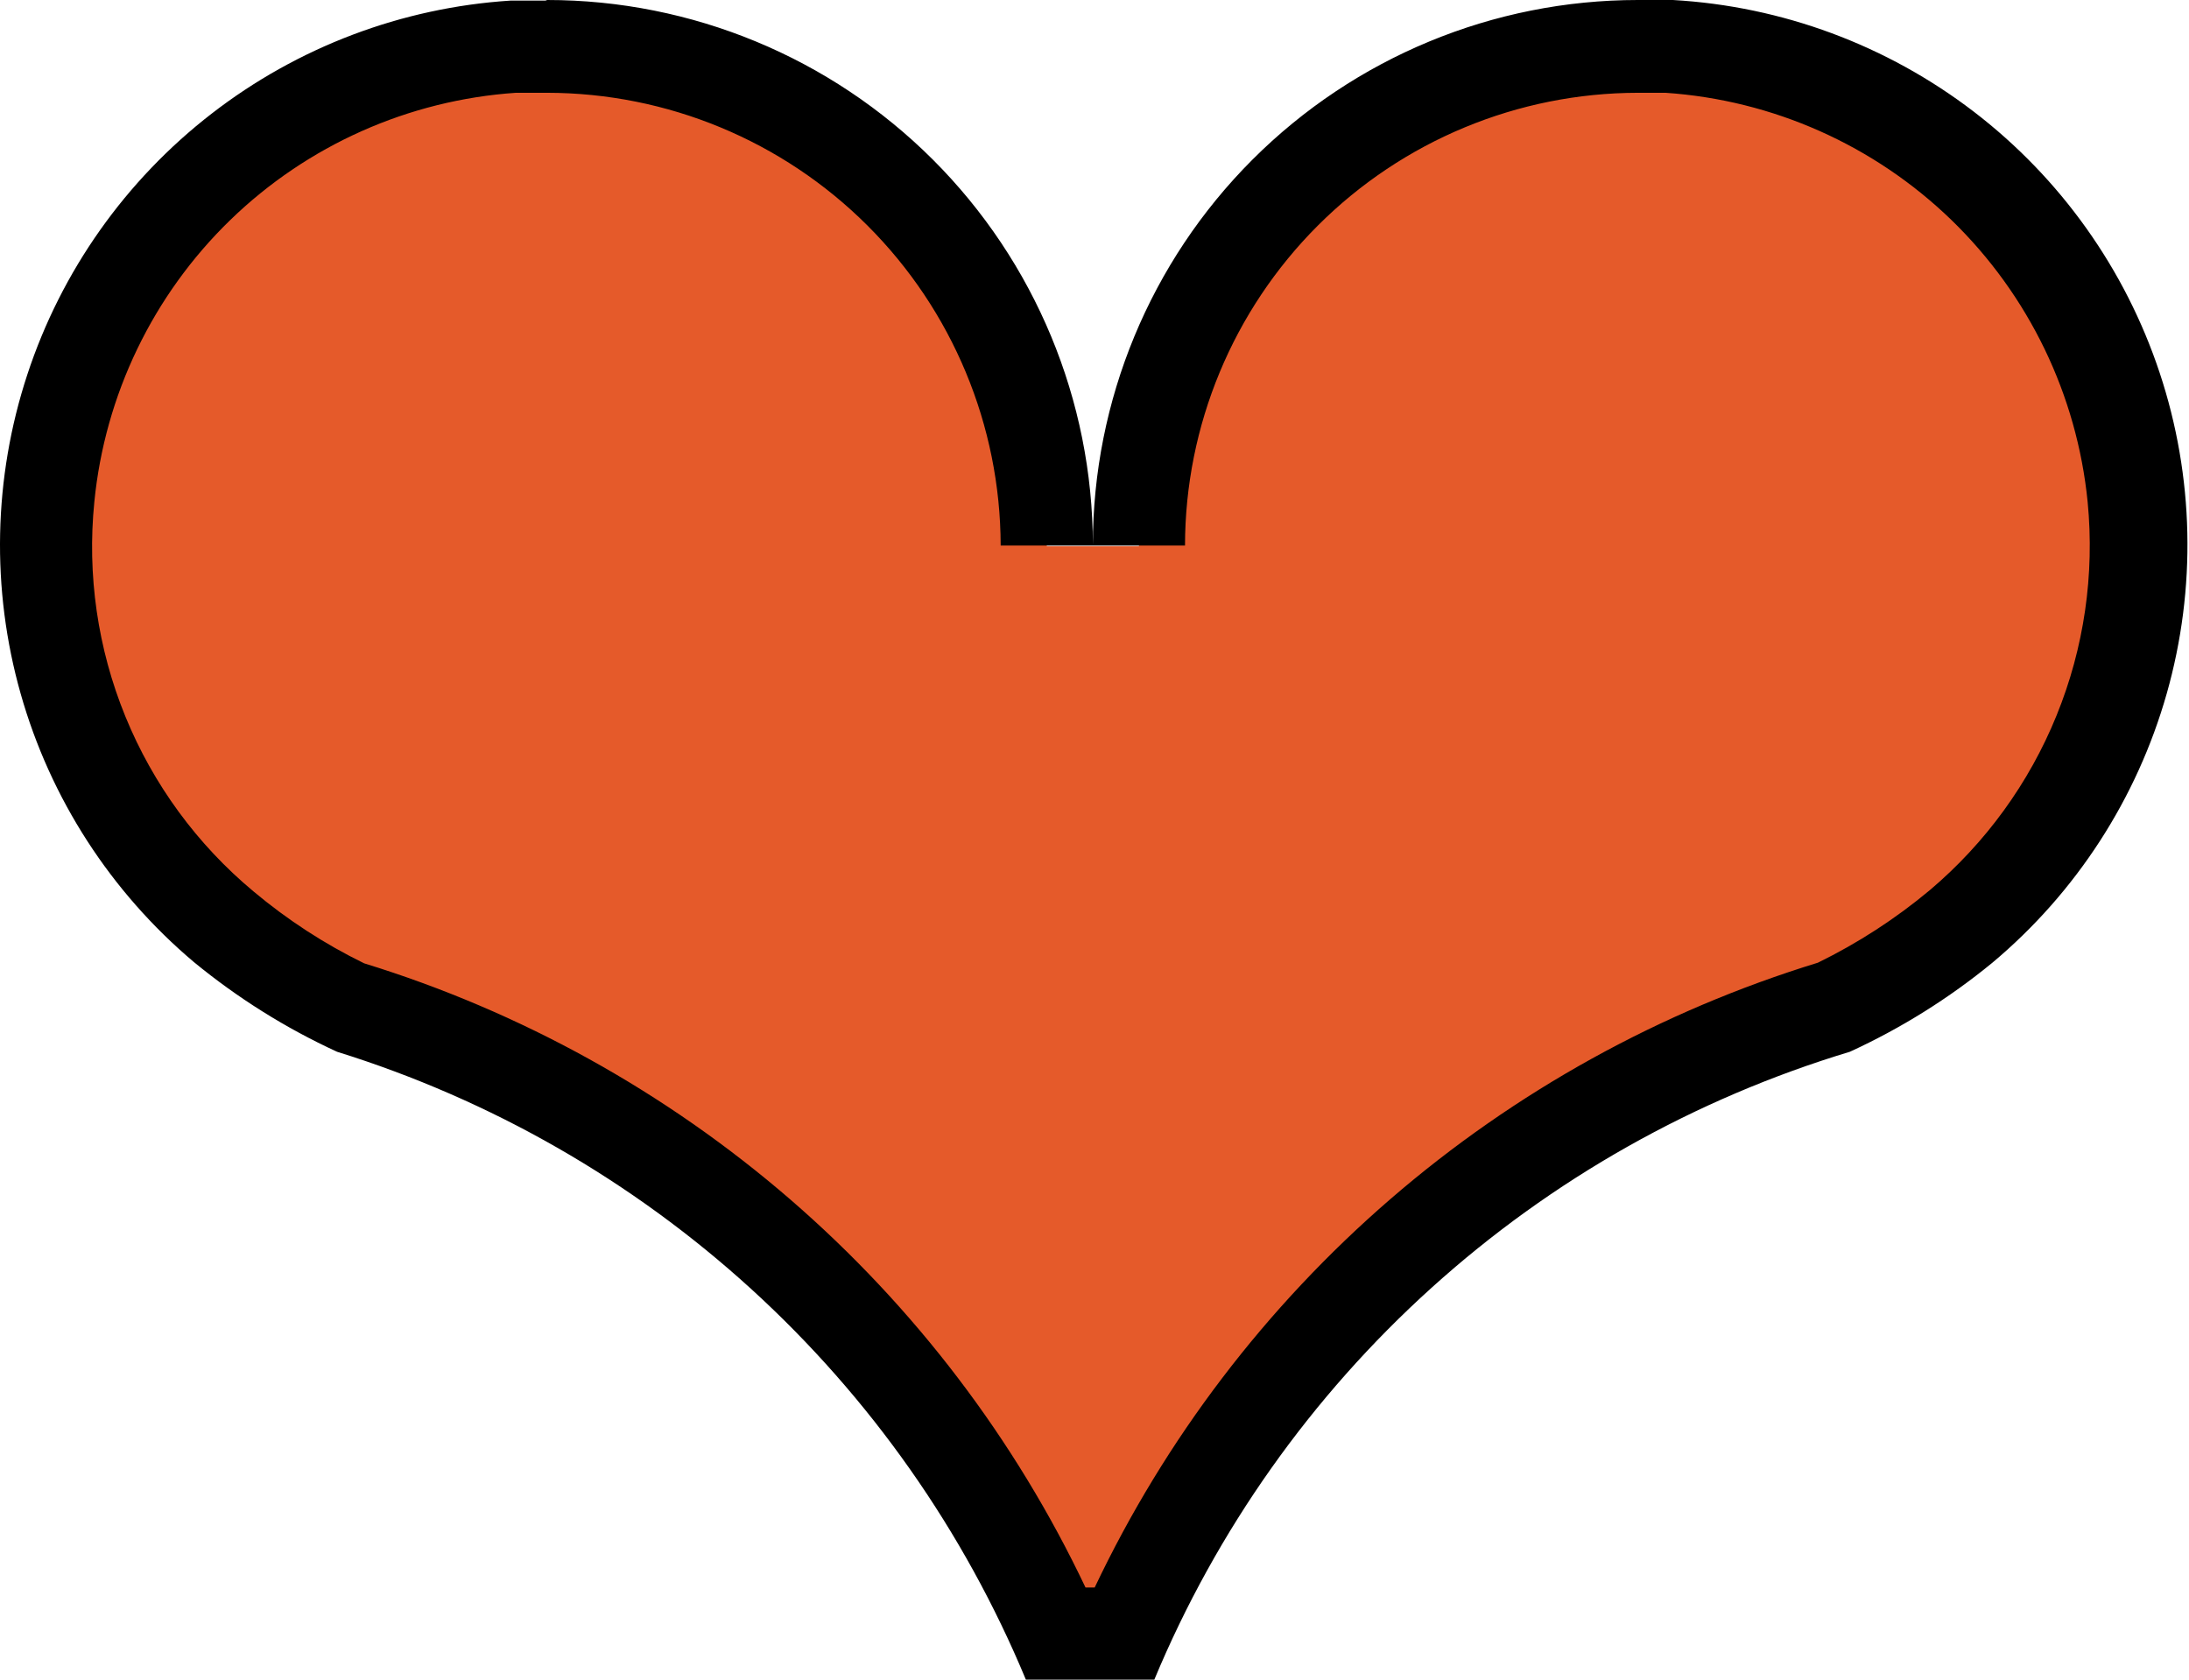
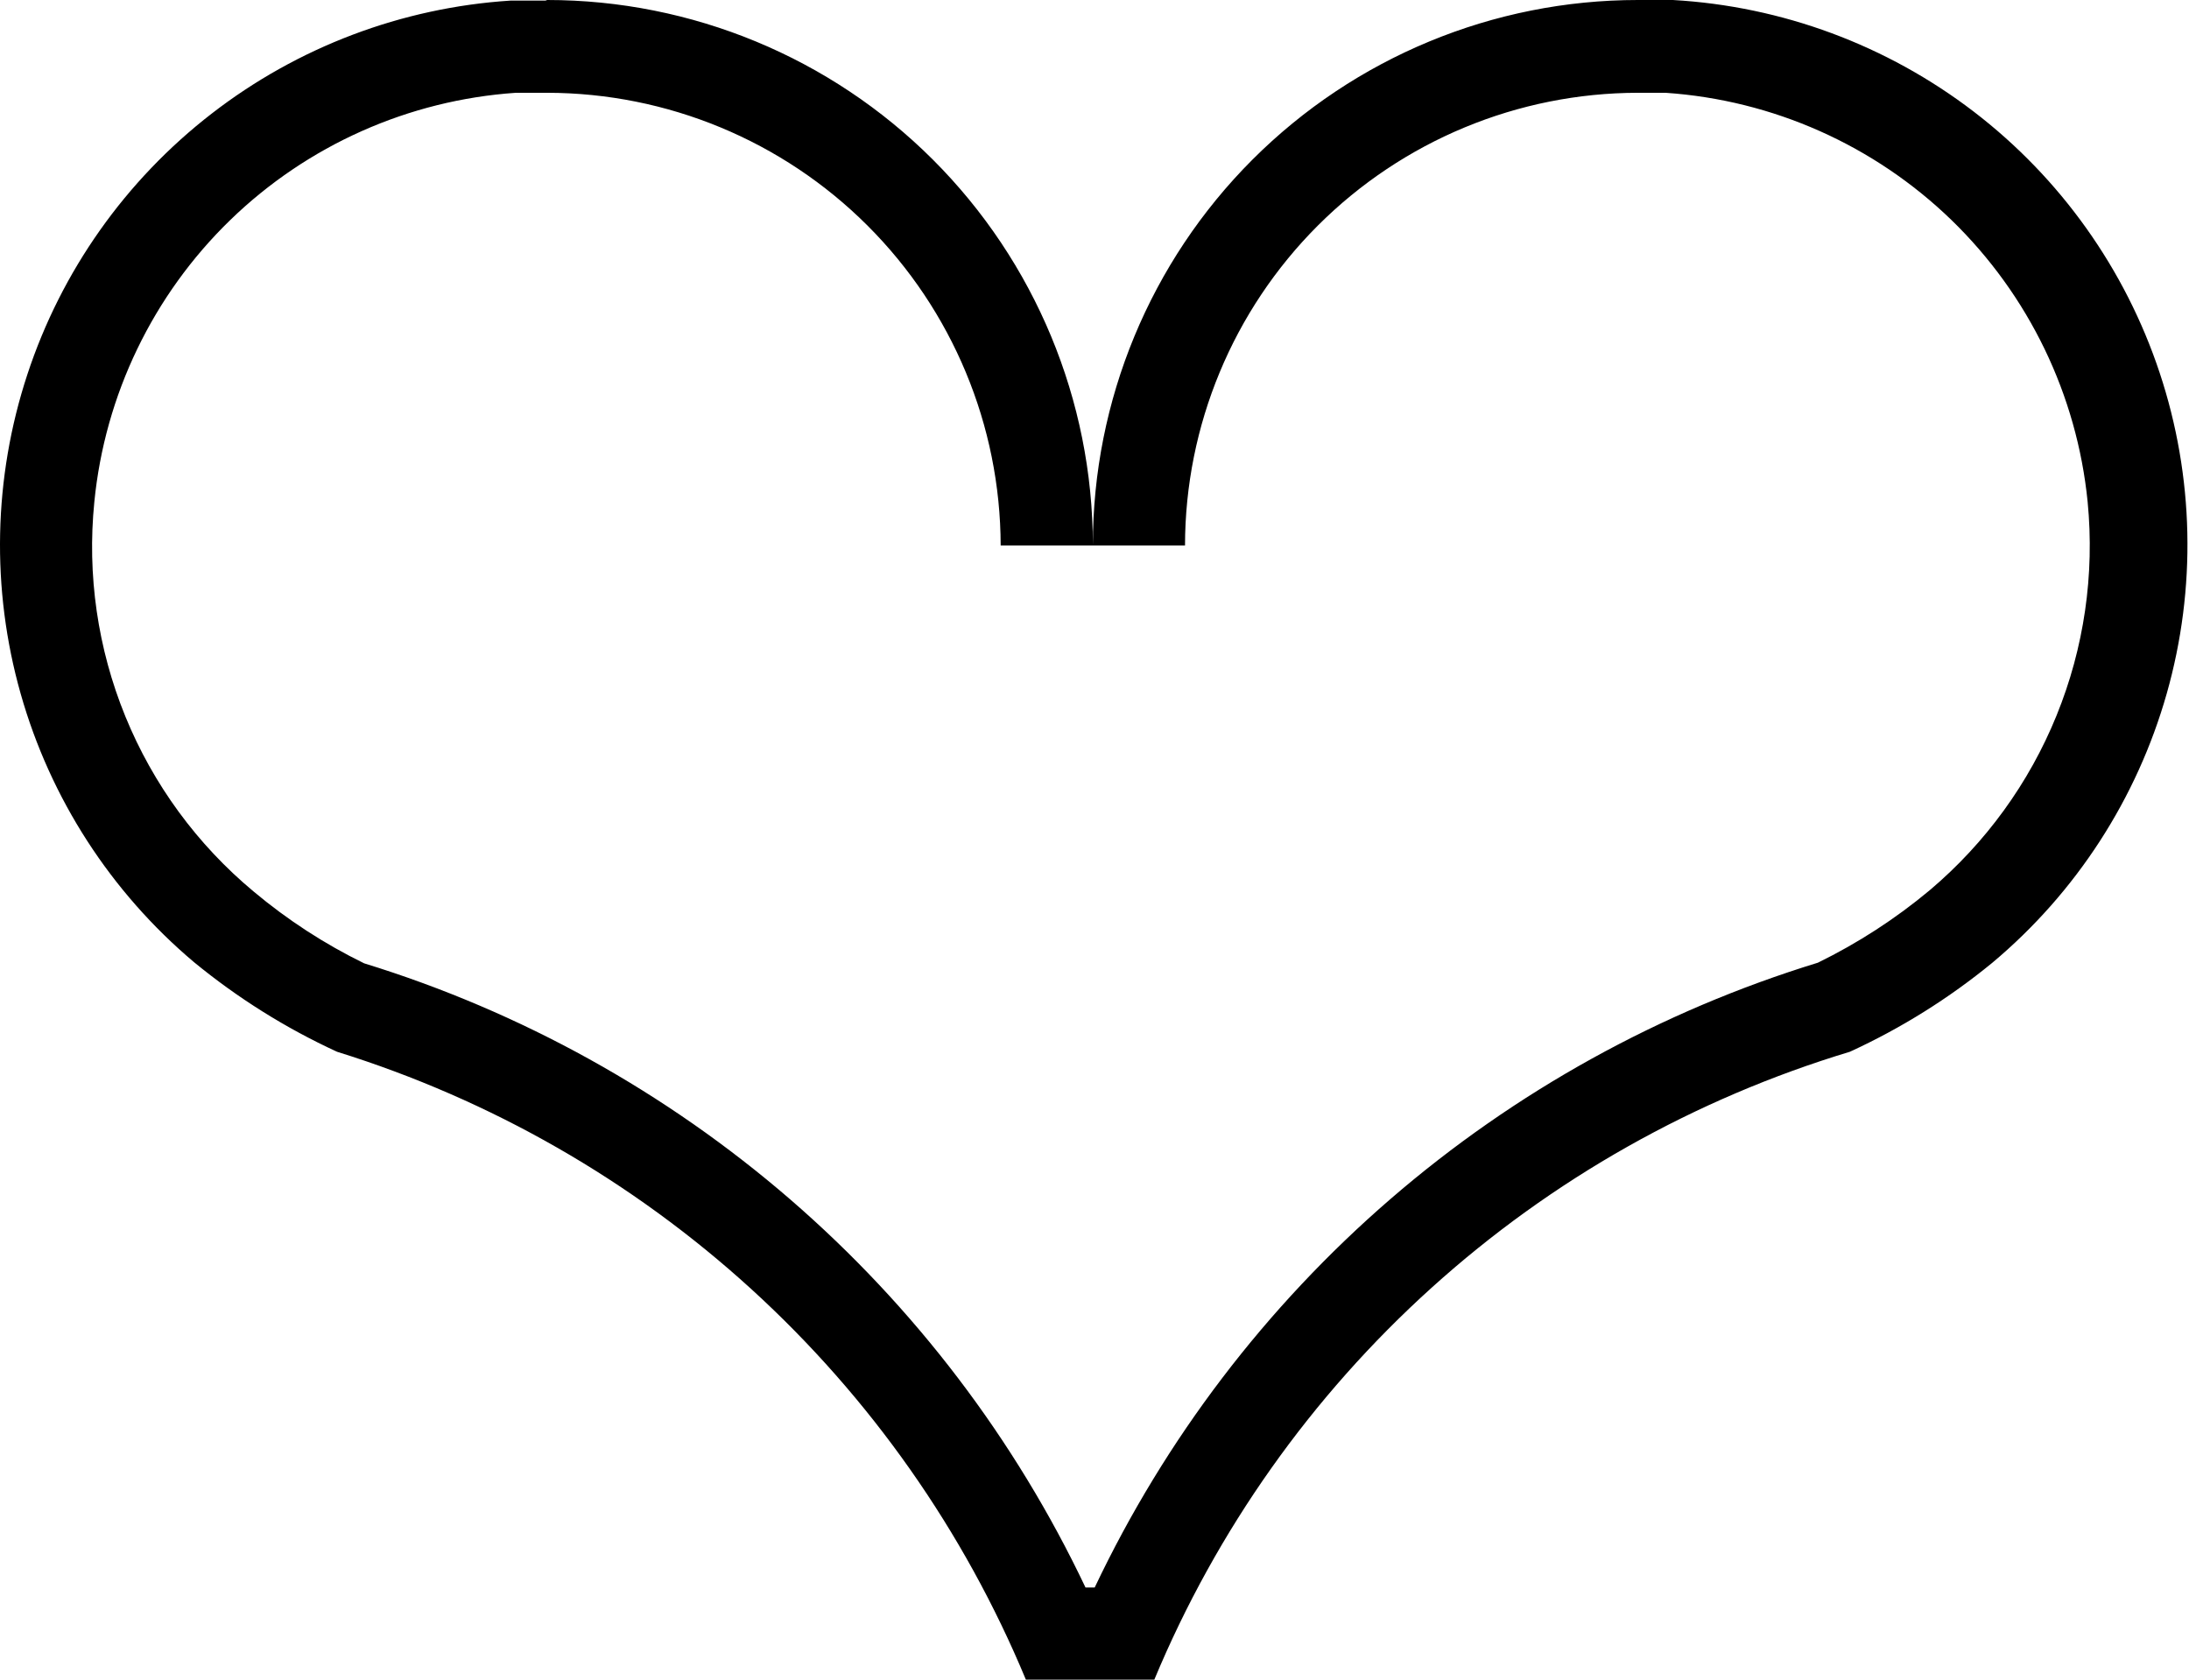
<svg xmlns="http://www.w3.org/2000/svg" width="43" height="33" viewBox="0 0 43 33" fill="none">
-   <path d="M20.78 32.095C19.482 29.176 17.573 26.569 15.183 24.449C12.793 22.33 9.976 20.747 6.923 19.807C6.02 19.39 5.179 18.85 4.425 18.202C2.93 16.941 1.846 15.261 1.314 13.379C0.781 11.496 0.824 9.498 1.437 7.641C2.05 5.783 3.204 4.151 4.752 2.955C6.3 1.759 8.17 1.054 10.122 0.929H10.749C13.35 0.929 15.844 1.962 17.684 3.799C19.524 5.637 20.559 8.13 20.563 10.73H22.373C22.376 8.132 23.41 5.641 25.247 3.804C27.085 1.966 29.576 0.933 32.174 0.929H32.802C34.754 1.057 36.623 1.765 38.169 2.962C39.716 4.16 40.869 5.792 41.481 7.65C42.094 9.507 42.137 11.506 41.606 13.388C41.074 15.27 39.992 16.951 38.499 18.214C37.743 18.848 36.907 19.38 36.012 19.795C32.951 20.731 30.127 22.314 27.73 24.435C25.333 26.557 23.42 29.169 22.12 32.095H20.78Z" fill="#E55A2A" />
  <path d="M10.749 1.823C13.109 1.826 15.371 2.764 17.04 4.431C18.71 6.098 19.651 8.359 19.657 10.718H23.278C23.281 8.36 24.22 6.099 25.887 4.432C27.555 2.764 29.816 1.826 32.174 1.823H32.717C34.826 1.966 36.817 2.853 38.335 4.324C39.852 5.796 40.8 7.758 41.009 9.861C41.148 11.289 40.939 12.729 40.398 14.058C39.858 15.387 39.003 16.564 37.907 17.49C37.235 18.051 36.497 18.529 35.71 18.914C32.62 19.862 29.761 21.443 27.315 23.556C24.869 25.67 22.89 28.269 21.504 31.189H21.323C19.94 28.275 17.966 25.679 15.527 23.568C13.087 21.457 10.235 19.876 7.152 18.926C6.373 18.545 5.644 18.071 4.98 17.514C3.872 16.591 3.008 15.411 2.463 14.077C1.918 12.743 1.709 11.295 1.853 9.861C2.06 7.759 3.005 5.797 4.521 4.325C6.037 2.853 8.026 1.967 10.134 1.823H10.713M10.713 0.012H10.025C7.891 0.15 5.848 0.924 4.157 2.233C2.466 3.542 1.205 5.326 0.537 7.358C-0.131 9.389 -0.177 11.573 0.406 13.63C0.989 15.688 2.174 17.523 3.809 18.902C4.667 19.607 5.612 20.2 6.621 20.664C9.643 21.604 12.421 23.195 14.759 25.327C17.097 27.459 18.938 30.078 20.152 33H22.675C23.899 30.062 25.76 27.432 28.123 25.299C30.485 23.166 33.291 21.584 36.338 20.664C37.343 20.203 38.284 19.615 39.138 18.914C40.784 17.534 41.977 15.691 42.563 13.625C43.149 11.559 43.101 9.364 42.424 7.325C41.748 5.287 40.475 3.498 38.77 2.192C37.064 0.886 35.006 0.122 32.862 0H32.174C29.334 0 26.611 1.128 24.603 3.136C22.596 5.144 21.468 7.867 21.468 10.706C21.464 7.866 20.334 5.143 18.324 3.135C16.314 1.128 13.59 -1.80116e-06 10.749 0L10.713 0.012Z" fill="black" />
</svg>